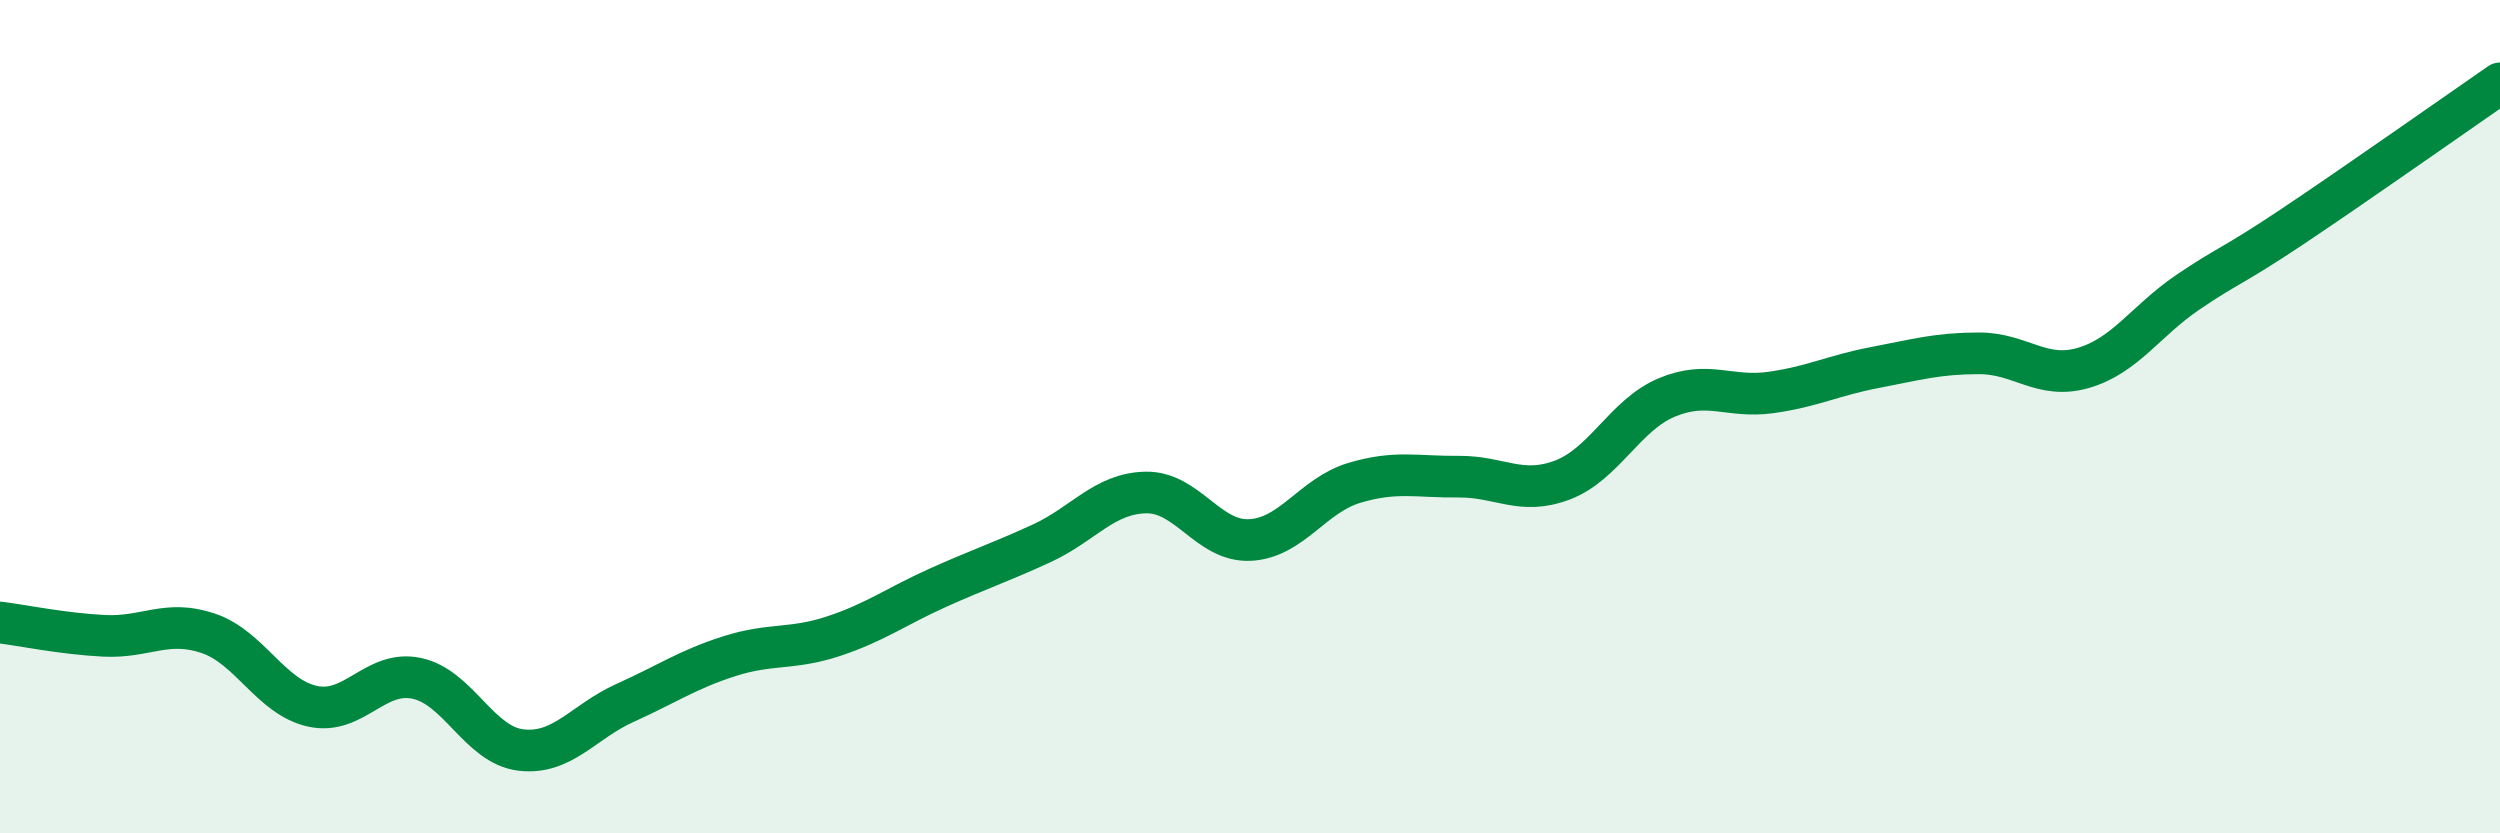
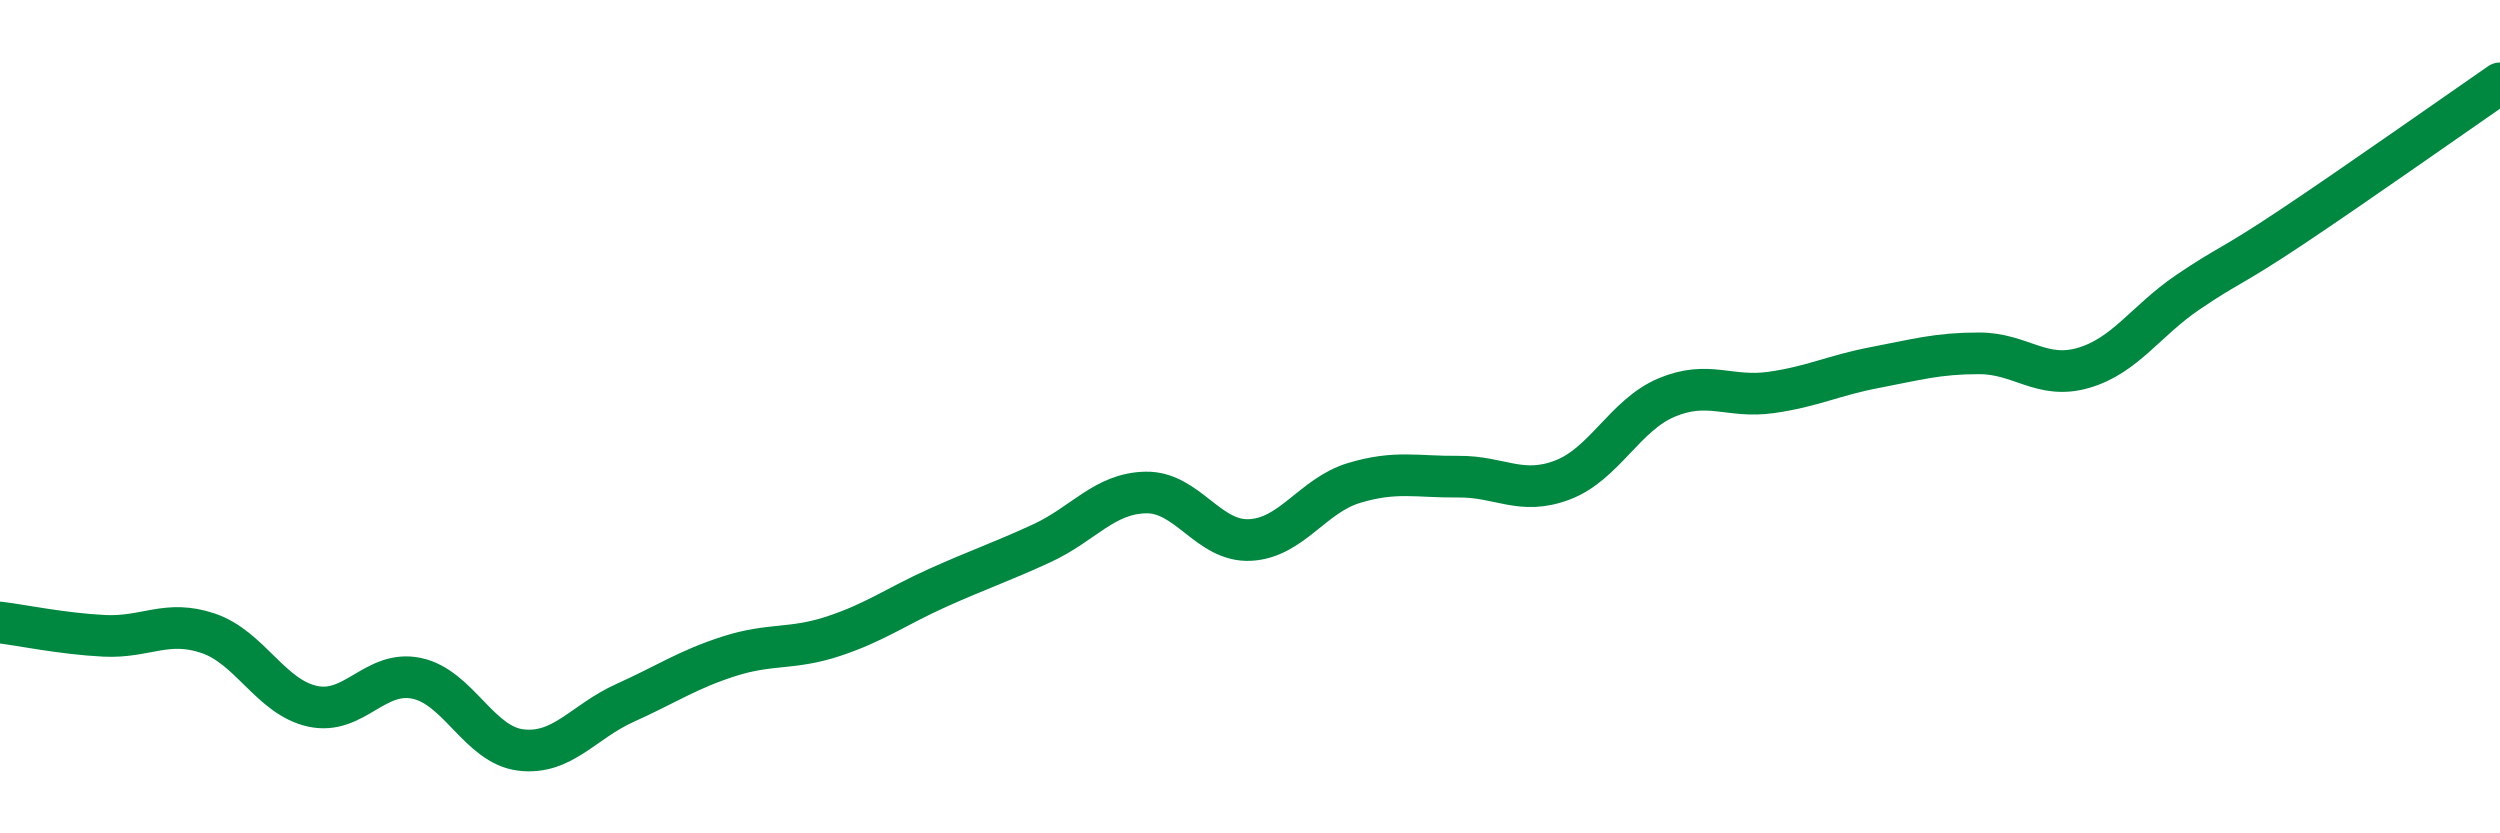
<svg xmlns="http://www.w3.org/2000/svg" width="60" height="20" viewBox="0 0 60 20">
-   <path d="M 0,14.94 C 0.5,15 1.5,15.21 2.5,15.26 C 3.5,15.31 4,14.86 5,15.2 C 6,15.54 6.5,16.73 7.5,16.95 C 8.5,17.17 9,16.07 10,16.28 C 11,16.49 11.5,17.88 12.5,18 C 13.5,18.12 14,17.32 15,16.87 C 16,16.42 16.5,16.07 17.5,15.75 C 18.5,15.43 19,15.6 20,15.27 C 21,14.94 21.5,14.56 22.5,14.11 C 23.5,13.66 24,13.5 25,13.04 C 26,12.58 26.5,11.84 27.5,11.82 C 28.5,11.8 29,13.01 30,12.96 C 31,12.91 31.5,11.89 32.5,11.59 C 33.5,11.29 34,11.45 35,11.44 C 36,11.43 36.5,11.9 37.5,11.52 C 38.5,11.14 39,9.96 40,9.54 C 41,9.12 41.5,9.56 42.5,9.42 C 43.5,9.28 44,9.01 45,8.82 C 46,8.63 46.5,8.48 47.5,8.48 C 48.5,8.48 49,9.12 50,8.83 C 51,8.54 51.5,7.7 52.5,7.02 C 53.5,6.34 53.5,6.45 55,5.45 C 56.5,4.45 59,2.69 60,2L60 20L0 20Z" fill="#008740" opacity="0.1" stroke-linecap="round" stroke-linejoin="round" />
  <path d="M 0,14.94 C 0.5,15 1.5,15.21 2.5,15.26 C 3.5,15.31 4,14.86 5,15.2 C 6,15.54 6.5,16.73 7.5,16.95 C 8.5,17.17 9,16.07 10,16.28 C 11,16.49 11.5,17.88 12.5,18 C 13.5,18.12 14,17.32 15,16.87 C 16,16.42 16.5,16.07 17.5,15.75 C 18.5,15.43 19,15.6 20,15.27 C 21,14.94 21.5,14.56 22.5,14.11 C 23.5,13.66 24,13.5 25,13.04 C 26,12.58 26.5,11.84 27.5,11.82 C 28.5,11.8 29,13.01 30,12.96 C 31,12.91 31.5,11.89 32.5,11.59 C 33.5,11.29 34,11.45 35,11.44 C 36,11.43 36.5,11.9 37.5,11.52 C 38.5,11.14 39,9.96 40,9.54 C 41,9.12 41.5,9.56 42.5,9.42 C 43.5,9.28 44,9.01 45,8.82 C 46,8.63 46.5,8.48 47.5,8.48 C 48.5,8.48 49,9.12 50,8.83 C 51,8.54 51.5,7.7 52.5,7.02 C 53.5,6.34 53.5,6.45 55,5.45 C 56.5,4.45 59,2.69 60,2" stroke="#008740" stroke-width="1" fill="none" stroke-linecap="round" stroke-linejoin="round" />
</svg>